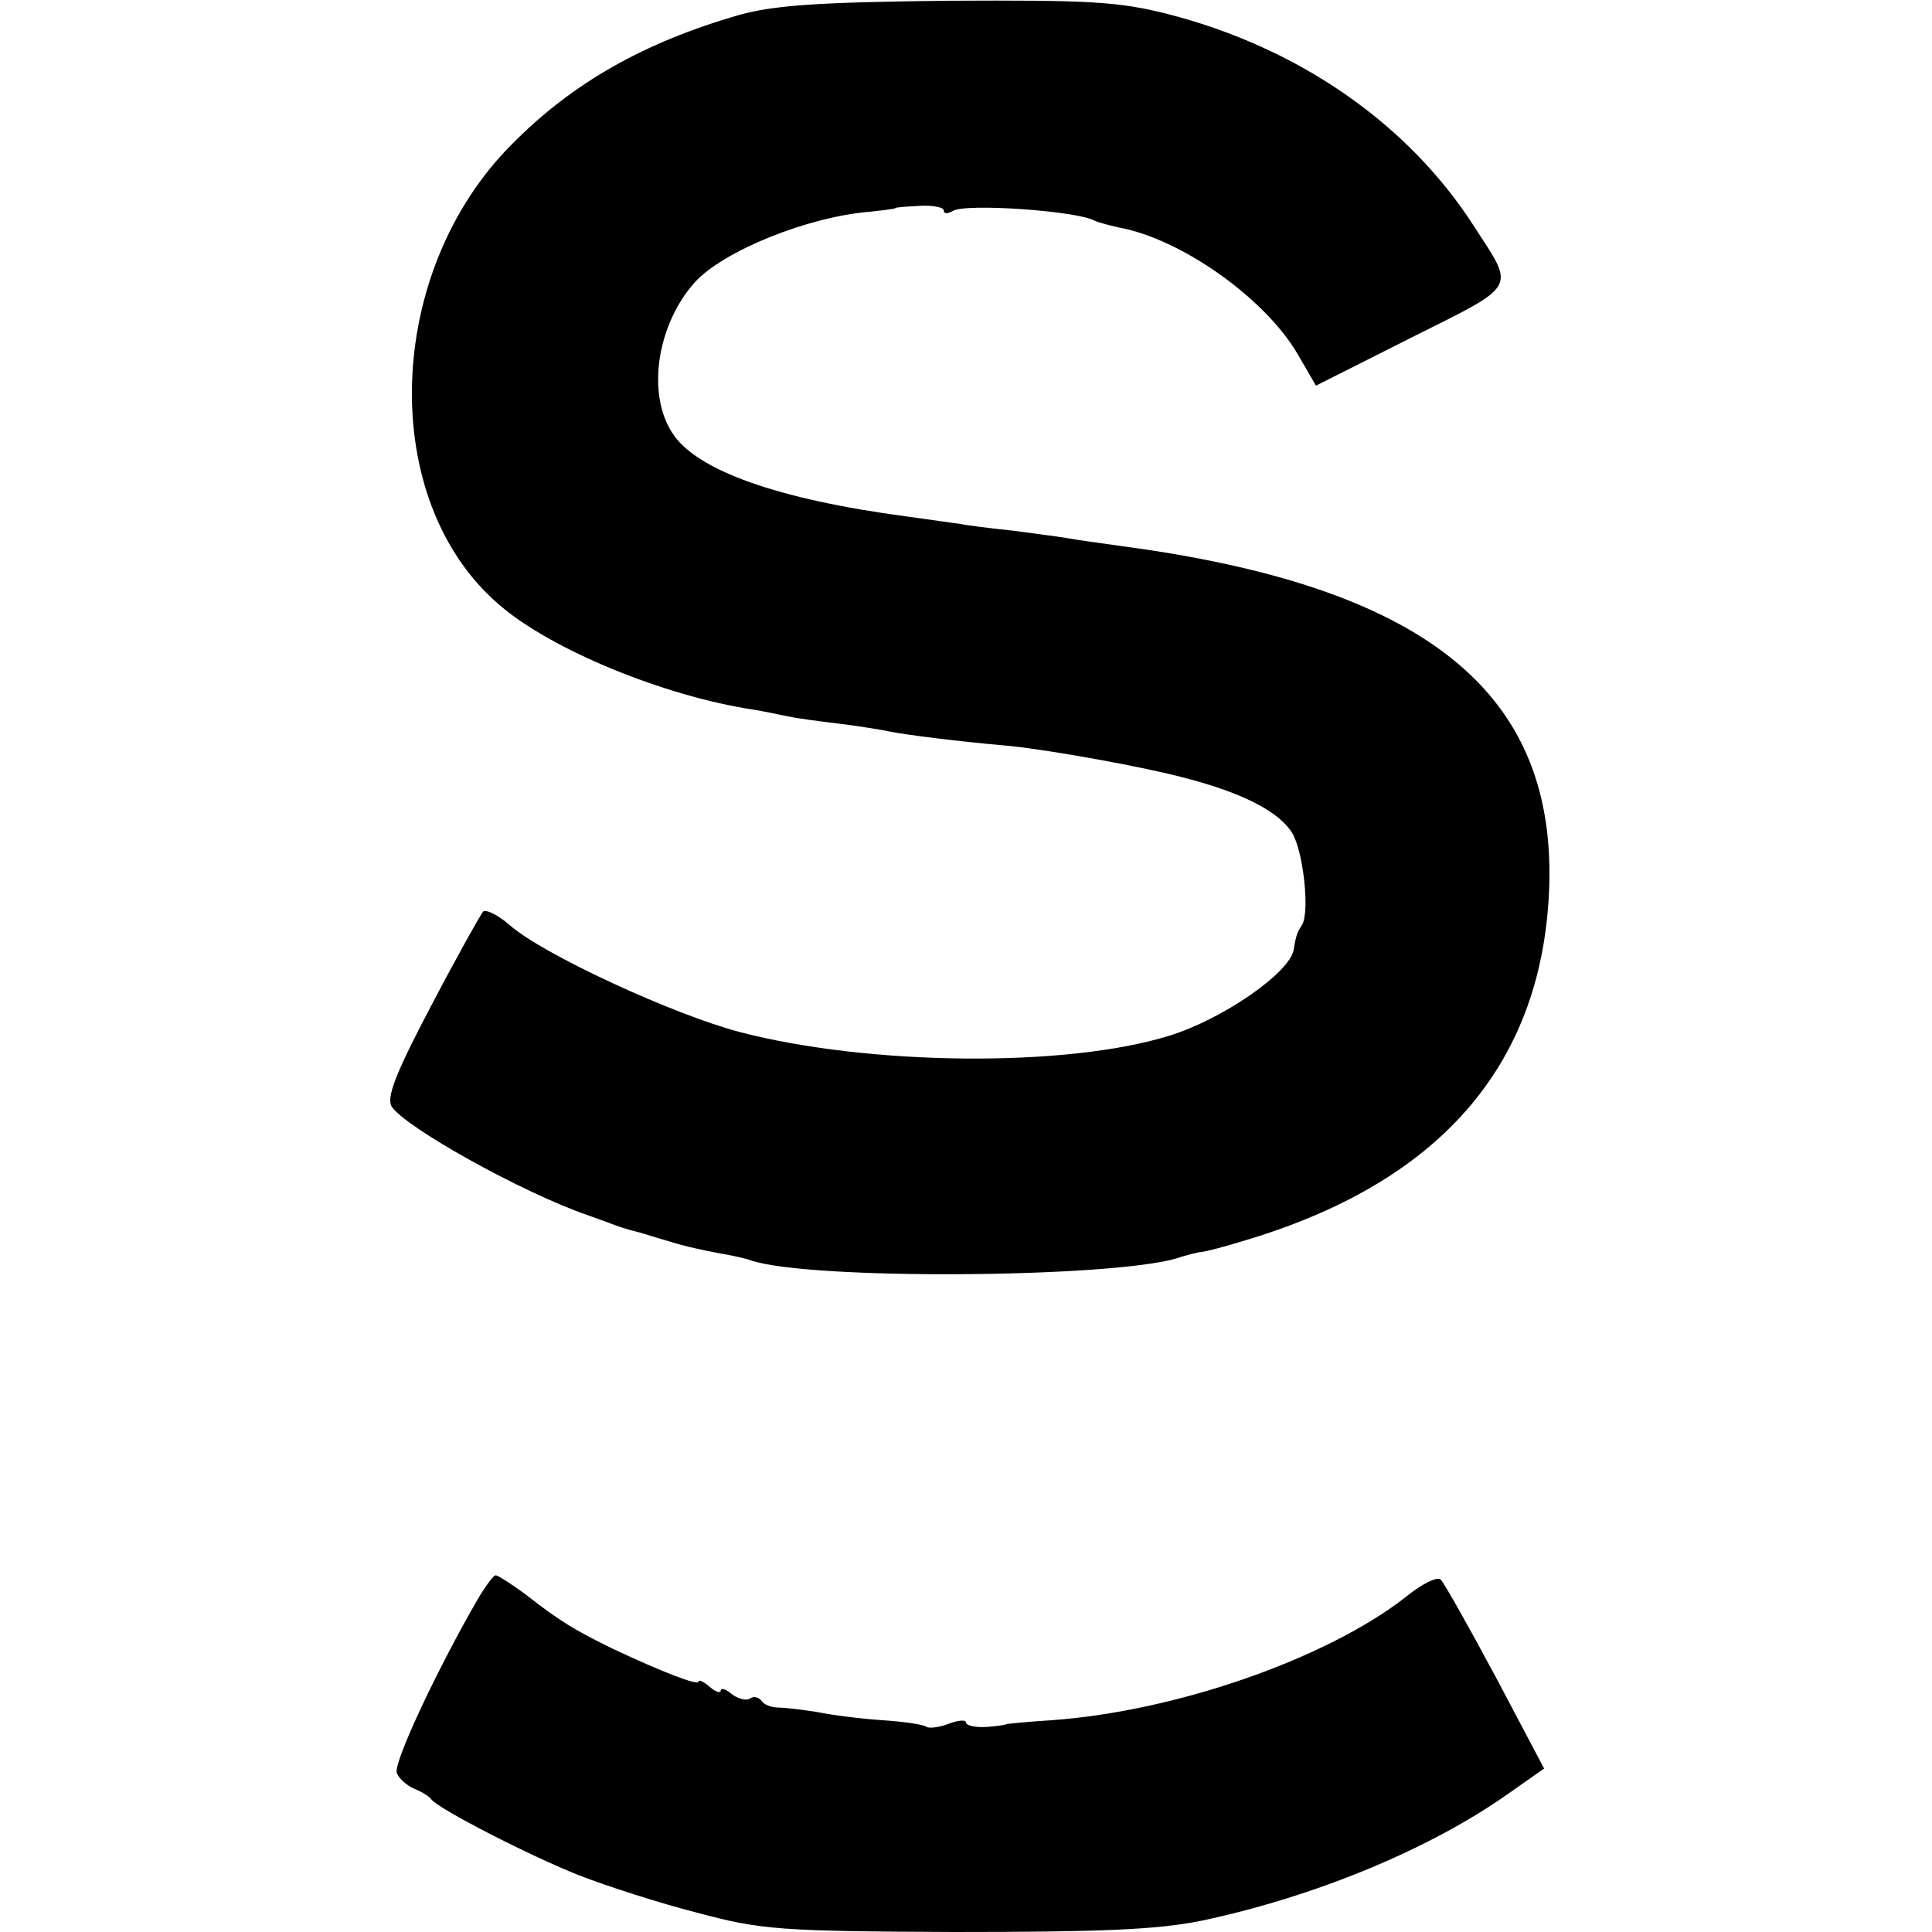
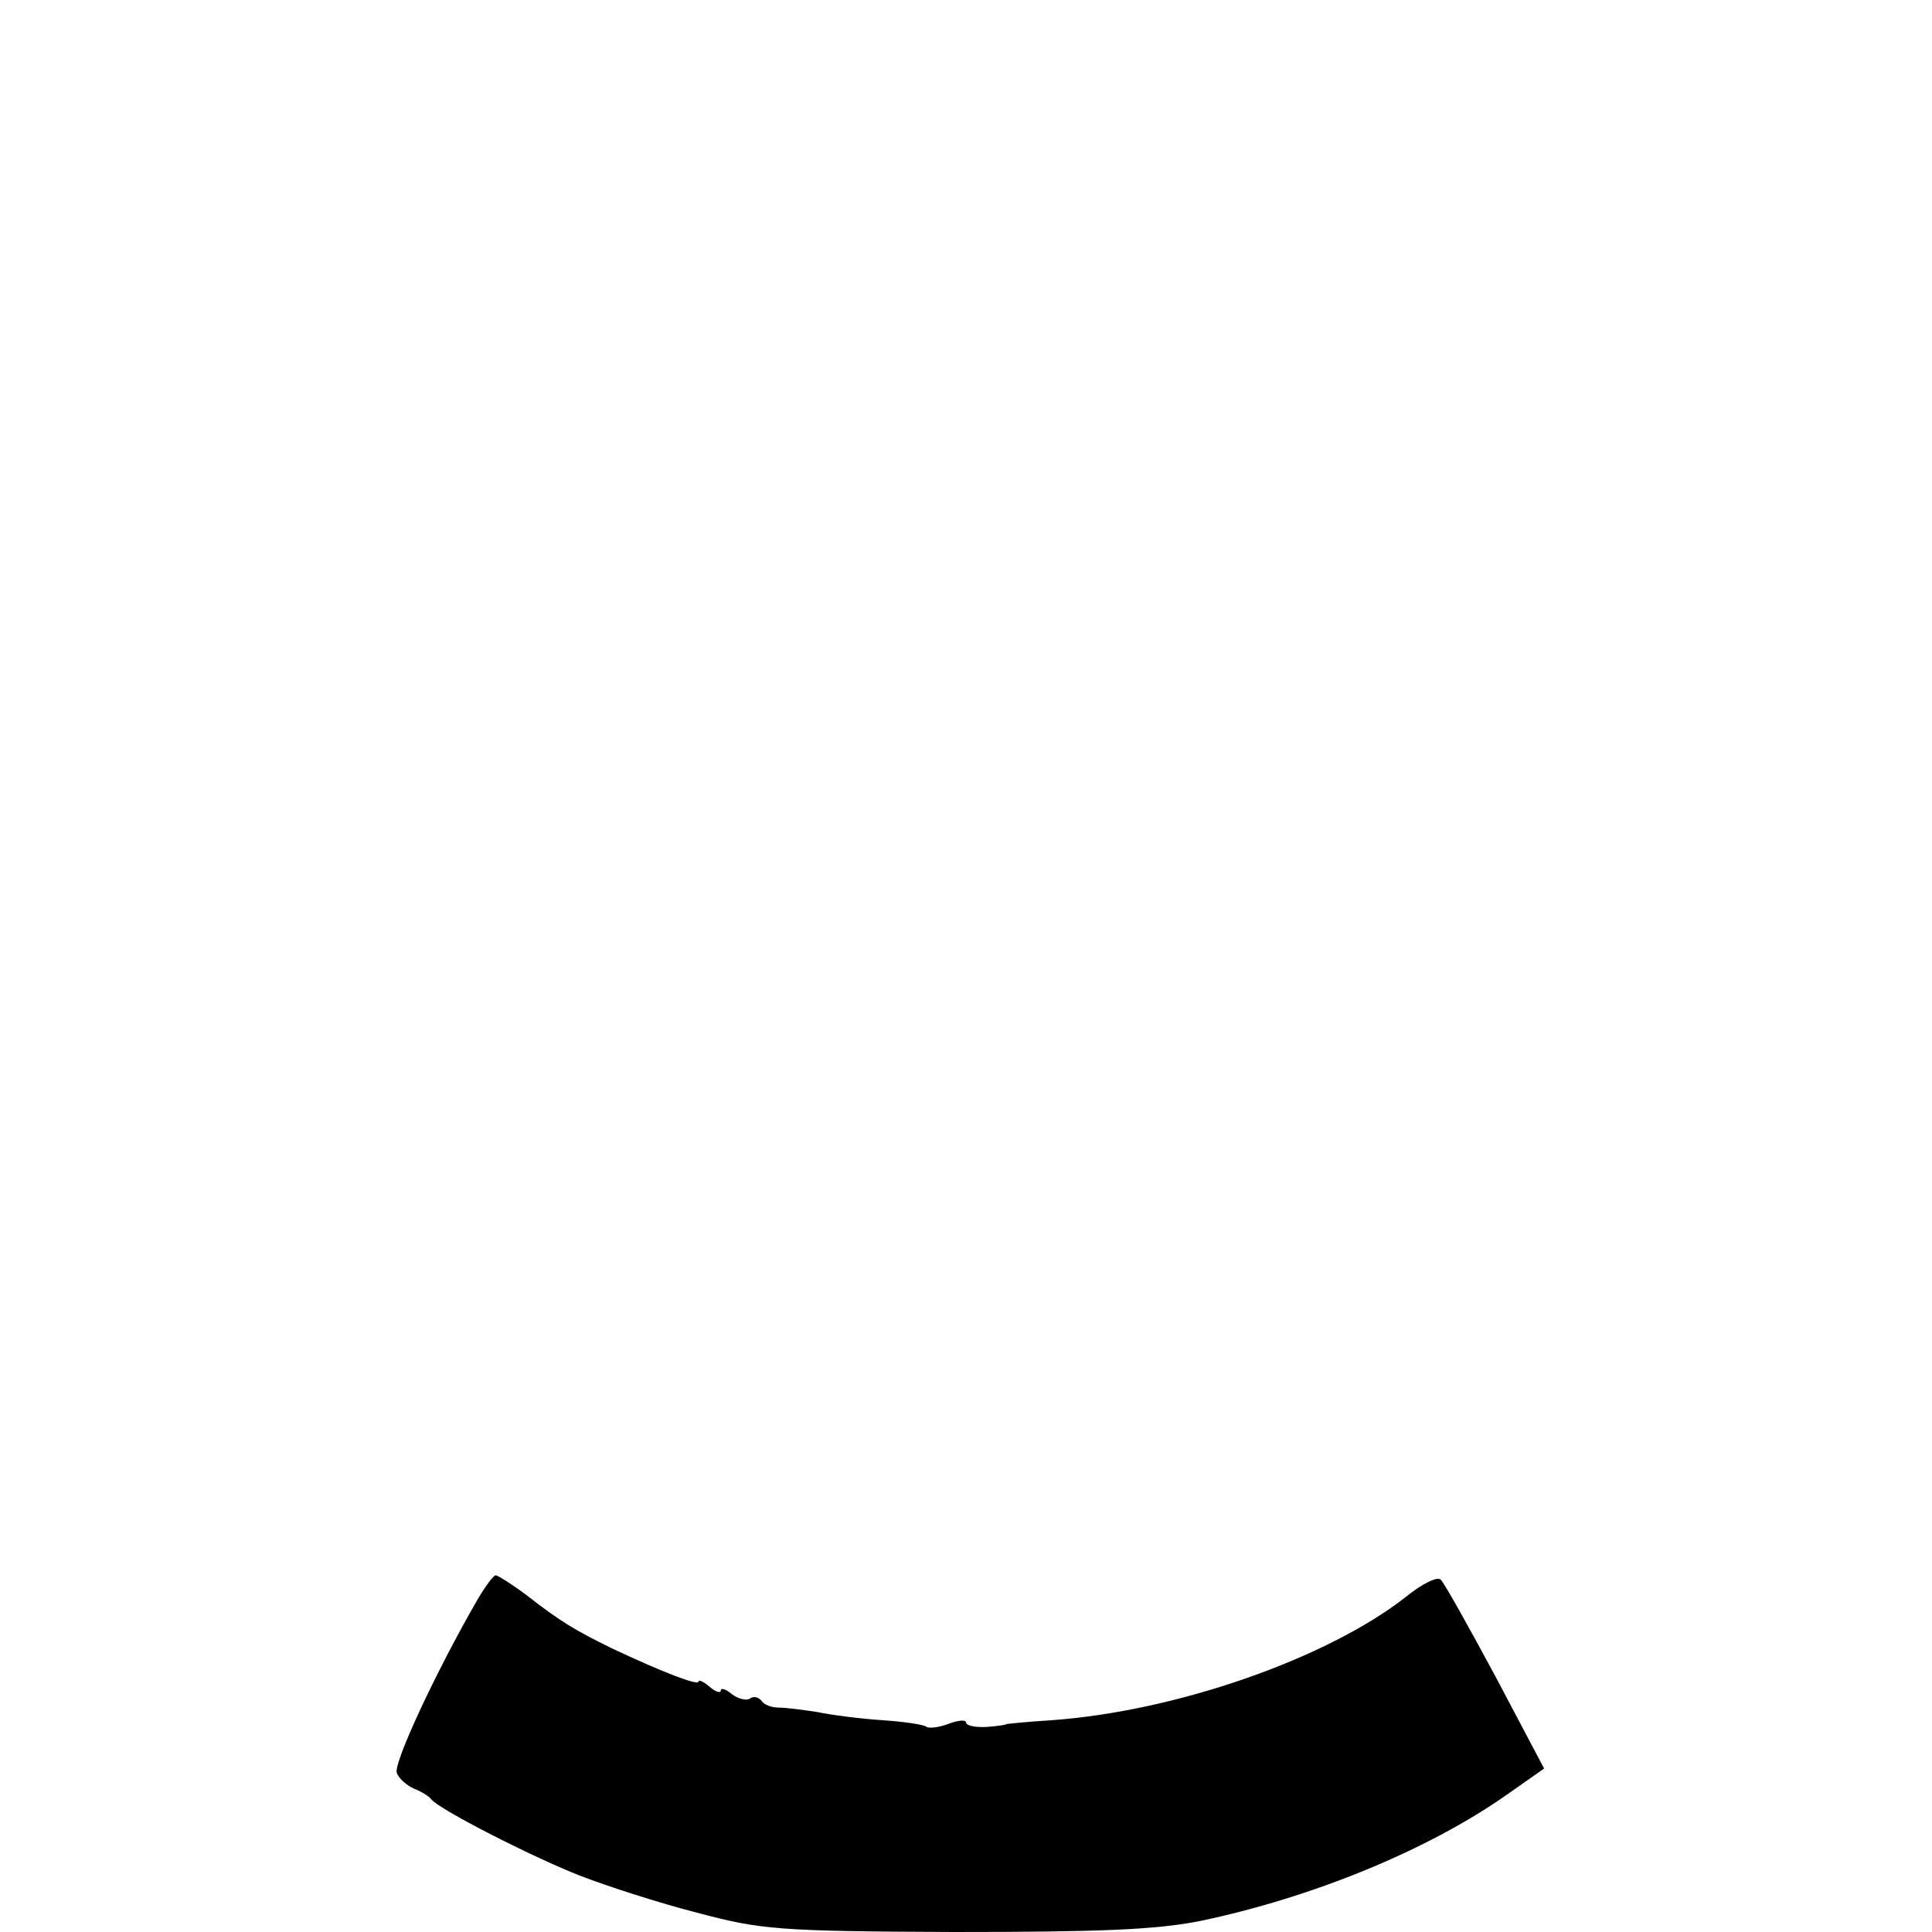
<svg xmlns="http://www.w3.org/2000/svg" version="1.0" width="260pt" height="260pt" viewBox="0 0 260 260" preserveAspectRatio="xMidYMid meet">
  <g transform="translate(0,260) scale(0.1,-0.1)" fill="#000000" stroke="none">
-     <path d="M995 2580 c-128 -37 -224 -91 -306 -174 -172 -172 -181 -480 -17 -620 69 -60 222 -123 342 -141 12 -2 32 -6 46 -9 14 -3 45 -7 70 -10 25 -3 56 -8 70 -11 22 -4 81 -12 160 -19 57 -6 179 -28 235 -43 77 -20 126 -45 144 -74 15 -25 24 -107 13 -124 -6 -9 -8 -14 -11 -33 -5 -31 -96 -94 -168 -116 -139 -43 -404 -40 -577 5 -91 24 -266 105 -310 144 -16 14 -33 22 -36 18 -4 -5 -36 -62 -70 -127 -48 -91 -60 -123 -53 -135 18 -28 176 -116 263 -146 3 -1 14 -5 25 -9 18 -7 27 -10 47 -15 4 -1 22 -7 40 -12 18 -6 47 -12 63 -15 17 -3 37 -7 45 -10 78 -27 487 -24 575 3 11 4 25 7 30 8 6 0 36 8 68 18 261 80 395 240 402 477 7 261 -170 401 -575 455 -30 4 -64 9 -75 11 -11 2 -44 6 -73 10 -29 3 -61 7 -70 9 -9 1 -42 6 -72 10 -173 23 -283 62 -315 112 -35 53 -21 146 30 203 38 42 151 88 235 95 19 2 35 4 35 5 0 1 15 2 33 3 17 1 32 -2 32 -6 0 -5 5 -5 12 -1 17 11 169 0 191 -13 4 -2 19 -6 32 -9 84 -15 197 -95 241 -170 l25 -43 129 65 c144 72 139 64 84 149 -89 139 -237 241 -412 286 -67 17 -106 19 -297 18 -175 -2 -232 -6 -280 -19z" />
    <path d="M643 448 c-55 -95 -114 -221 -109 -234 3 -8 14 -17 23 -21 10 -4 20 -10 23 -14 9 -13 134 -77 200 -103 36 -14 107 -37 158 -50 86 -23 110 -25 346 -26 197 0 272 3 332 15 152 32 308 96 415 172 l47 33 -65 123 c-36 67 -69 126 -74 131 -4 5 -25 -5 -47 -23 -106 -83 -309 -154 -477 -166 -33 -2 -60 -5 -60 -5 0 -1 -12 -3 -27 -4 -16 -1 -28 2 -28 6 0 4 -11 3 -24 -2 -13 -5 -26 -6 -29 -4 -3 3 -29 7 -59 9 -30 2 -69 7 -88 11 -19 3 -43 6 -52 6 -10 0 -20 4 -23 9 -4 5 -11 7 -16 3 -5 -3 -16 0 -24 6 -8 7 -15 9 -15 5 0 -4 -7 -2 -15 5 -8 7 -15 10 -15 7 0 -6 -49 13 -115 44 -49 24 -70 36 -116 72 -20 15 -39 27 -42 27 -3 0 -14 -15 -24 -32z" />
  </g>
</svg>